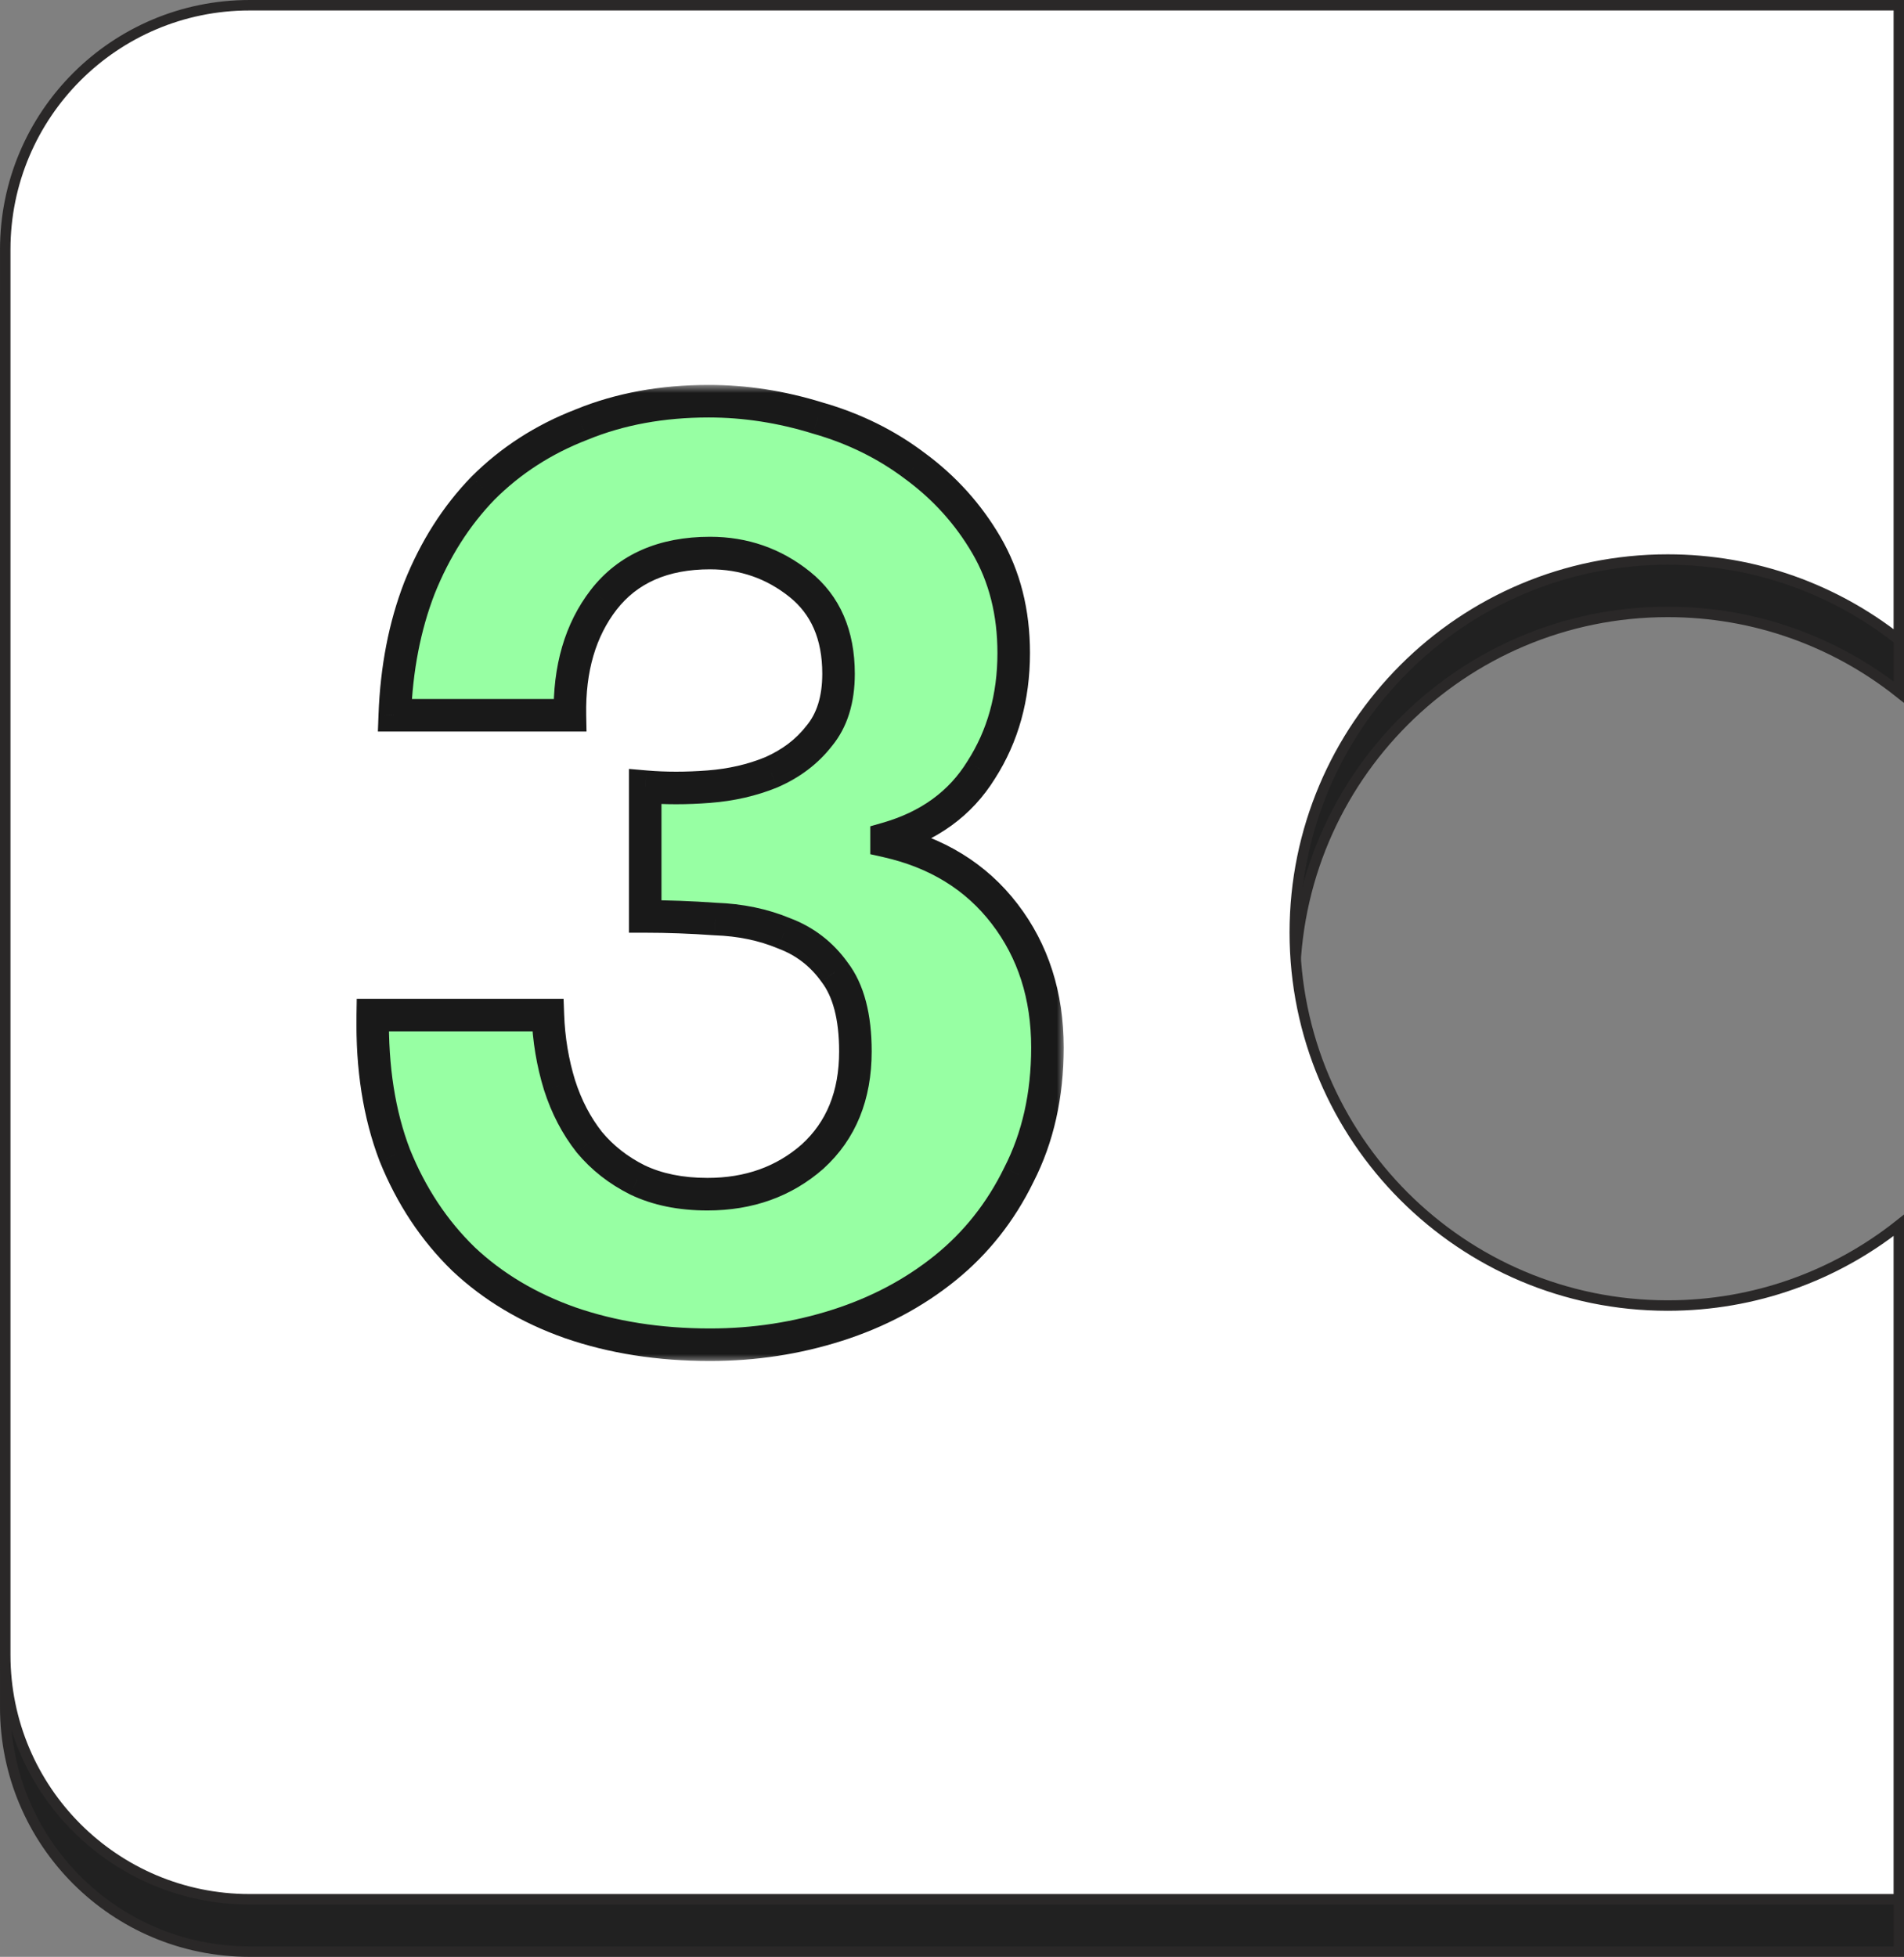
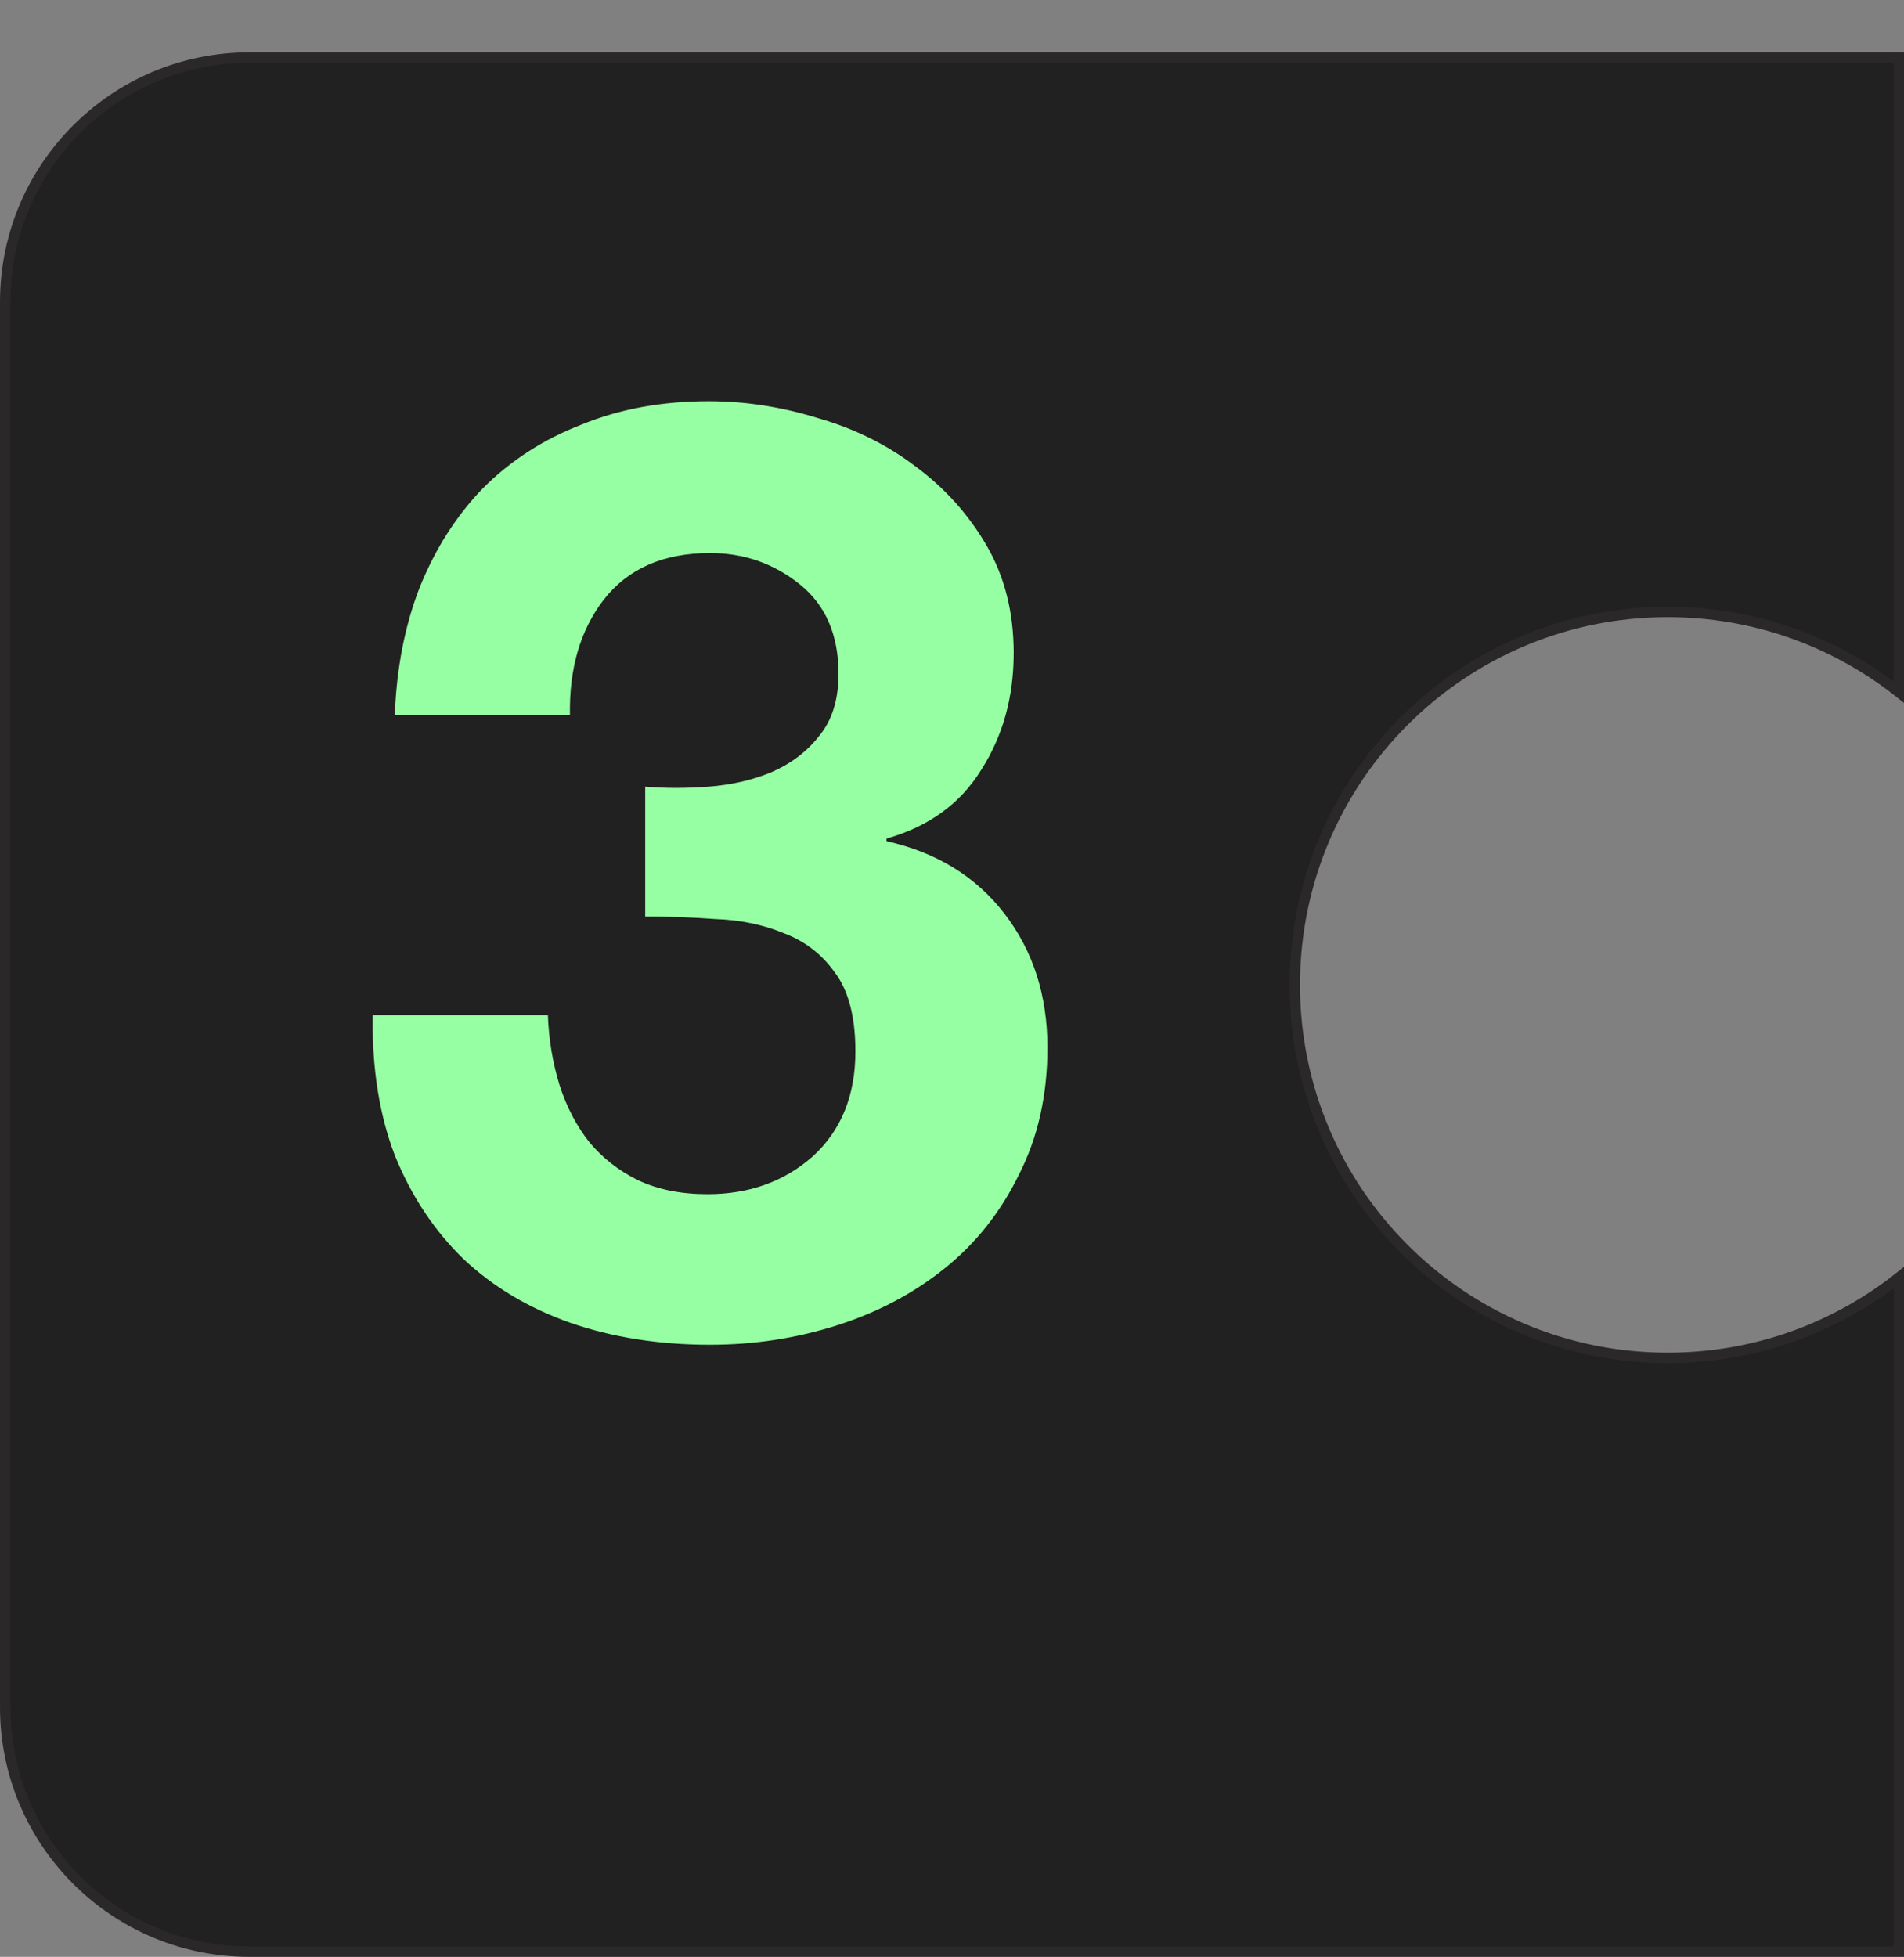
<svg xmlns="http://www.w3.org/2000/svg" width="109" height="112" viewBox="0 0 109 112" fill="none">
  <rect x="0" y="0" width="109" height="112" fill="#808080" stroke="none" />
  <path d="M0.3 17.279C0.3 9.556 6.56 3.296 14.283 3.296L108.704 3.296V39.616C105.067 36.739 100.47 35.022 95.473 35.022C83.682 35.022 74.124 44.58 74.124 56.37C74.124 68.161 83.682 77.719 95.473 77.719C100.47 77.719 105.067 76.002 108.704 73.125V111.7L14.283 111.7C6.56 111.7 0.3 105.44 0.3 97.717L0.3 17.279Z" fill="#212121" stroke="#2A2828" stroke-width="0.599" />
-   <path d="M0.3 14.283C0.3 6.56 6.56 0.3 14.283 0.3L108.704 0.3V36.62C105.067 33.743 100.47 32.026 95.473 32.026C83.682 32.026 74.124 41.584 74.124 53.374C74.124 65.165 83.682 74.723 95.473 74.723C100.47 74.723 105.067 73.006 108.704 70.129V108.704L14.283 108.704C6.56 108.704 0.3 102.444 0.3 94.721L0.3 14.283Z" fill="white" stroke="#2A2828" stroke-width="0.599" />
  <mask id="path-3-outside-1_981_73" maskUnits="userSpaceOnUse" x="20" y="22" width="41" height="56" fill="black">
    <rect fill="white" x="20" y="22" width="41" height="56" />
    <path d="M36.936 45.024C38.075 45.123 39.289 45.123 40.576 45.024C41.864 44.925 43.052 44.653 44.142 44.207C45.281 43.712 46.197 43.019 46.89 42.127C47.633 41.236 48.004 40.047 48.004 38.562C48.004 36.333 47.261 34.625 45.776 33.436C44.29 32.248 42.582 31.654 40.65 31.654C37.976 31.654 35.946 32.545 34.559 34.328C33.222 36.061 32.578 38.265 32.628 40.939H22.6C22.699 38.265 23.169 35.838 24.011 33.659C24.903 31.431 26.116 29.524 27.651 27.939C29.236 26.355 31.118 25.142 33.297 24.3C35.475 23.408 37.902 22.963 40.576 22.963C42.656 22.963 44.736 23.285 46.816 23.928C48.896 24.523 50.753 25.439 52.387 26.677C54.071 27.915 55.433 29.425 56.472 31.208C57.512 32.991 58.032 35.046 58.032 37.373C58.032 39.899 57.413 42.127 56.175 44.059C54.987 45.99 53.179 47.302 50.753 47.996V48.144C53.625 48.788 55.878 50.175 57.512 52.304C59.147 54.433 59.964 56.984 59.964 59.955C59.964 62.679 59.419 65.105 58.33 67.235C57.29 69.364 55.878 71.147 54.096 72.583C52.313 74.019 50.258 75.109 47.93 75.851C45.603 76.594 43.176 76.966 40.65 76.966C37.729 76.966 35.054 76.545 32.628 75.703C30.251 74.861 28.221 73.648 26.537 72.063C24.853 70.429 23.541 68.448 22.6 66.121C21.709 63.793 21.288 61.119 21.337 58.098H31.365C31.415 59.485 31.637 60.822 32.034 62.109C32.43 63.347 32.999 64.437 33.742 65.378C34.485 66.269 35.401 66.987 36.491 67.532C37.63 68.077 38.967 68.349 40.502 68.349C42.879 68.349 44.885 67.631 46.519 66.195C48.153 64.709 48.97 62.703 48.97 60.178C48.97 58.197 48.574 56.687 47.782 55.647C47.039 54.607 46.073 53.864 44.885 53.418C43.696 52.923 42.384 52.651 40.947 52.601C39.561 52.502 38.224 52.453 36.936 52.453V45.024Z" />
  </mask>
  <path d="M36.936 45.024C38.075 45.123 39.289 45.123 40.576 45.024C41.864 44.925 43.052 44.653 44.142 44.207C45.281 43.712 46.197 43.019 46.89 42.127C47.633 41.236 48.004 40.047 48.004 38.562C48.004 36.333 47.261 34.625 45.776 33.436C44.29 32.248 42.582 31.654 40.65 31.654C37.976 31.654 35.946 32.545 34.559 34.328C33.222 36.061 32.578 38.265 32.628 40.939H22.6C22.699 38.265 23.169 35.838 24.011 33.659C24.903 31.431 26.116 29.524 27.651 27.939C29.236 26.355 31.118 25.142 33.297 24.3C35.475 23.408 37.902 22.963 40.576 22.963C42.656 22.963 44.736 23.285 46.816 23.928C48.896 24.523 50.753 25.439 52.387 26.677C54.071 27.915 55.433 29.425 56.472 31.208C57.512 32.991 58.032 35.046 58.032 37.373C58.032 39.899 57.413 42.127 56.175 44.059C54.987 45.99 53.179 47.302 50.753 47.996V48.144C53.625 48.788 55.878 50.175 57.512 52.304C59.147 54.433 59.964 56.984 59.964 59.955C59.964 62.679 59.419 65.105 58.33 67.235C57.29 69.364 55.878 71.147 54.096 72.583C52.313 74.019 50.258 75.109 47.93 75.851C45.603 76.594 43.176 76.966 40.65 76.966C37.729 76.966 35.054 76.545 32.628 75.703C30.251 74.861 28.221 73.648 26.537 72.063C24.853 70.429 23.541 68.448 22.6 66.121C21.709 63.793 21.288 61.119 21.337 58.098H31.365C31.415 59.485 31.637 60.822 32.034 62.109C32.43 63.347 32.999 64.437 33.742 65.378C34.485 66.269 35.401 66.987 36.491 67.532C37.63 68.077 38.967 68.349 40.502 68.349C42.879 68.349 44.885 67.631 46.519 66.195C48.153 64.709 48.97 62.703 48.97 60.178C48.97 58.197 48.574 56.687 47.782 55.647C47.039 54.607 46.073 53.864 44.885 53.418C43.696 52.923 42.384 52.651 40.947 52.601C39.561 52.502 38.224 52.453 36.936 52.453V45.024Z" fill="#97FFA3" />
-   <path d="M36.936 45.024L37.017 44.096L36.005 44.008V45.024H36.936ZM44.142 44.207L44.494 45.07L44.504 45.066L44.513 45.062L44.142 44.207ZM46.89 42.127L46.174 41.531L46.164 41.543L46.155 41.555L46.89 42.127ZM34.559 34.328L33.824 33.756L33.822 33.759L34.559 34.328ZM32.628 40.939V41.87H33.577L33.559 40.922L32.628 40.939ZM22.6 40.939L21.669 40.904L21.633 41.87H22.6V40.939ZM24.011 33.659L23.146 33.313L23.142 33.323L24.011 33.659ZM27.651 27.939L26.992 27.281L26.987 27.286L26.982 27.291L27.651 27.939ZM33.297 24.3L33.632 25.169L33.641 25.165L33.649 25.162L33.297 24.3ZM46.816 23.928L46.54 24.818L46.55 24.821L46.56 24.824L46.816 23.928ZM52.387 26.677L51.824 27.419L51.835 27.427L52.387 26.677ZM56.175 44.059L55.391 43.556L55.386 43.563L55.382 43.57L56.175 44.059ZM50.753 47.996L50.497 47.1L49.821 47.293V47.996H50.753ZM50.753 48.144H49.821V48.89L50.549 49.053L50.753 48.144ZM57.512 52.304L56.773 52.871V52.871L57.512 52.304ZM58.33 67.235L57.5 66.81L57.496 66.818L57.492 66.826L58.33 67.235ZM54.096 72.583L53.511 71.858L54.096 72.583ZM47.93 75.851L48.213 76.739L47.93 75.851ZM32.628 75.703L32.317 76.581L32.323 76.583L32.628 75.703ZM26.537 72.063L25.888 72.732L25.893 72.737L25.898 72.742L26.537 72.063ZM22.6 66.121L21.73 66.454L21.733 66.462L21.736 66.47L22.6 66.121ZM21.337 58.098V57.166H20.421L20.405 58.083L21.337 58.098ZM31.365 58.098L32.296 58.065L32.264 57.166H31.365V58.098ZM32.034 62.109L31.143 62.383L31.146 62.393L32.034 62.109ZM33.742 65.378L33.011 65.955L33.019 65.965L33.026 65.974L33.742 65.378ZM36.491 67.532L36.074 68.365L36.081 68.369L36.089 68.372L36.491 67.532ZM46.519 66.195L47.134 66.895L47.14 66.889L47.145 66.884L46.519 66.195ZM47.782 55.647L47.023 56.188L47.032 56.2L47.04 56.211L47.782 55.647ZM44.885 53.418L44.526 54.278L44.542 54.285L44.557 54.291L44.885 53.418ZM40.947 52.601L40.881 53.53L40.898 53.532L40.915 53.532L40.947 52.601ZM36.936 52.453H36.005V53.384H36.936V52.453ZM36.856 45.953C38.051 46.056 39.316 46.056 40.648 45.953L40.505 44.096C39.261 44.191 38.099 44.19 37.017 44.096L36.856 45.953ZM40.648 45.953C42.023 45.847 43.307 45.555 44.494 45.07L43.789 43.345C42.797 43.751 41.705 44.003 40.505 44.096L40.648 45.953ZM44.513 45.062C45.781 44.511 46.827 43.726 47.626 42.699L46.155 41.555C45.566 42.312 44.781 42.913 43.77 43.353L44.513 45.062ZM47.606 42.724C48.523 41.623 48.936 40.203 48.936 38.562H47.073C47.073 39.892 46.742 40.849 46.174 41.531L47.606 42.724ZM48.936 38.562C48.936 36.105 48.104 34.105 46.358 32.709L45.194 34.164C46.419 35.144 47.073 36.562 47.073 38.562H48.936ZM46.358 32.709C44.704 31.386 42.79 30.722 40.65 30.722V32.585C42.374 32.585 43.876 33.11 45.194 34.164L46.358 32.709ZM40.65 30.722C37.748 30.722 35.42 31.703 33.824 33.756L35.295 34.9C36.471 33.387 38.204 32.585 40.65 32.585V30.722ZM33.822 33.759C32.328 35.694 31.644 38.119 31.697 40.956L33.559 40.922C33.513 38.411 34.116 36.428 35.297 34.897L33.822 33.759ZM32.628 40.007H22.6V41.87H32.628V40.007ZM23.531 40.973C23.627 38.388 24.081 36.065 24.88 33.995L23.142 33.323C22.258 35.612 21.771 38.142 21.669 40.904L23.531 40.973ZM24.876 34.005C25.727 31.879 26.877 30.078 28.32 28.588L26.982 27.291C25.355 28.97 24.079 30.982 23.146 33.313L24.876 34.005ZM28.31 28.598C29.799 27.109 31.569 25.966 33.632 25.169L32.961 23.431C30.666 24.317 28.673 25.6 26.992 27.281L28.31 28.598ZM33.649 25.162C35.702 24.322 38.007 23.894 40.576 23.894V22.031C37.797 22.031 35.249 22.494 32.944 23.437L33.649 25.162ZM40.576 23.894C42.558 23.894 44.545 24.201 46.54 24.818L47.091 23.038C44.926 22.368 42.754 22.031 40.576 22.031V23.894ZM46.56 24.824C48.535 25.388 50.287 26.255 51.824 27.419L52.95 25.934C51.218 24.623 49.256 23.657 47.072 23.032L46.56 24.824ZM51.835 27.427C53.417 28.591 54.693 30.006 55.668 31.677L57.277 30.738C56.172 28.844 54.724 27.239 52.939 25.926L51.835 27.427ZM55.668 31.677C56.614 33.3 57.101 35.189 57.101 37.373H58.964C58.964 34.902 58.41 32.681 57.277 30.738L55.668 31.677ZM57.101 37.373C57.101 39.739 56.523 41.79 55.391 43.556L56.96 44.562C58.303 42.465 58.964 40.059 58.964 37.373H57.101ZM55.382 43.57C54.33 45.281 52.727 46.463 50.497 47.1L51.009 48.892C53.632 48.142 55.644 46.699 56.969 44.547L55.382 43.57ZM49.821 47.996V48.144H51.684V47.996H49.821ZM50.549 49.053C53.23 49.654 55.285 50.932 56.773 52.871L58.252 51.737C56.471 49.417 54.02 47.922 50.956 47.235L50.549 49.053ZM56.773 52.871C58.269 54.821 59.032 57.166 59.032 59.955H60.895C60.895 56.802 60.024 54.046 58.252 51.737L56.773 52.871ZM59.032 59.955C59.032 62.552 58.514 64.829 57.5 66.81L59.159 67.659C60.324 65.381 60.895 62.806 60.895 59.955H59.032ZM57.492 66.826C56.51 68.837 55.184 70.51 53.511 71.858L54.68 73.309C56.573 71.784 58.069 69.891 59.167 67.644L57.492 66.826ZM53.511 71.858C51.824 73.217 49.872 74.254 47.647 74.964L48.213 76.739C50.643 75.964 52.802 74.822 54.68 73.309L53.511 71.858ZM47.647 74.964C45.414 75.677 43.083 76.034 40.65 76.034V77.897C43.269 77.897 45.791 77.512 48.213 76.739L47.647 74.964ZM40.65 76.034C37.819 76.034 35.249 75.626 32.933 74.823L32.323 76.583C34.86 77.463 37.639 77.897 40.65 77.897V76.034ZM32.939 74.825C30.673 74.022 28.757 72.873 27.175 71.385L25.898 72.742C27.684 74.422 29.829 75.7 32.317 76.581L32.939 74.825ZM27.186 71.394C25.601 69.857 24.359 67.987 23.464 65.771L21.736 66.47C22.722 68.909 24.105 71.001 25.888 72.732L27.186 71.394ZM23.47 65.787C22.629 63.592 22.221 61.04 22.269 58.113L20.405 58.083C20.355 61.198 20.788 63.994 21.73 66.454L23.47 65.787ZM21.337 59.03H31.365V57.166H21.337V59.03ZM30.434 58.131C30.486 59.597 30.722 61.015 31.143 62.383L32.924 61.835C32.553 60.628 32.343 59.372 32.296 58.065L30.434 58.131ZM31.146 62.393C31.574 63.729 32.193 64.919 33.011 65.955L34.473 64.8C33.805 63.954 33.286 62.966 32.921 61.825L31.146 62.393ZM33.026 65.974C33.856 66.969 34.875 67.766 36.074 68.365L36.907 66.698C35.927 66.208 35.114 65.569 34.458 64.781L33.026 65.974ZM36.089 68.372C37.377 68.989 38.857 69.281 40.502 69.281V67.417C39.076 67.417 37.882 67.165 36.893 66.691L36.089 68.372ZM40.502 69.281C43.083 69.281 45.313 68.494 47.134 66.895L45.904 65.495C44.456 66.767 42.675 67.417 40.502 67.417V69.281ZM47.145 66.884C49.003 65.196 49.902 62.924 49.902 60.178H48.038C48.038 62.483 47.303 64.222 45.892 65.505L47.145 66.884ZM49.902 60.178C49.902 58.093 49.488 56.349 48.523 55.082L47.04 56.211C47.66 57.025 48.038 58.301 48.038 60.178H49.902ZM48.54 55.105C47.69 53.916 46.575 53.057 45.212 52.546L44.557 54.291C45.571 54.671 46.387 55.298 47.023 56.188L48.54 55.105ZM45.243 52.558C43.939 52.015 42.515 51.723 40.98 51.67L40.915 53.532C42.252 53.578 43.453 53.831 44.526 54.278L45.243 52.558ZM41.014 51.672C39.607 51.571 38.248 51.521 36.936 51.521V53.384C38.2 53.384 39.515 53.433 40.881 53.53L41.014 51.672ZM37.868 52.453V45.024H36.005V52.453H37.868Z" fill="#191919" mask="url(#path-3-outside-1_981_73)" />
</svg>